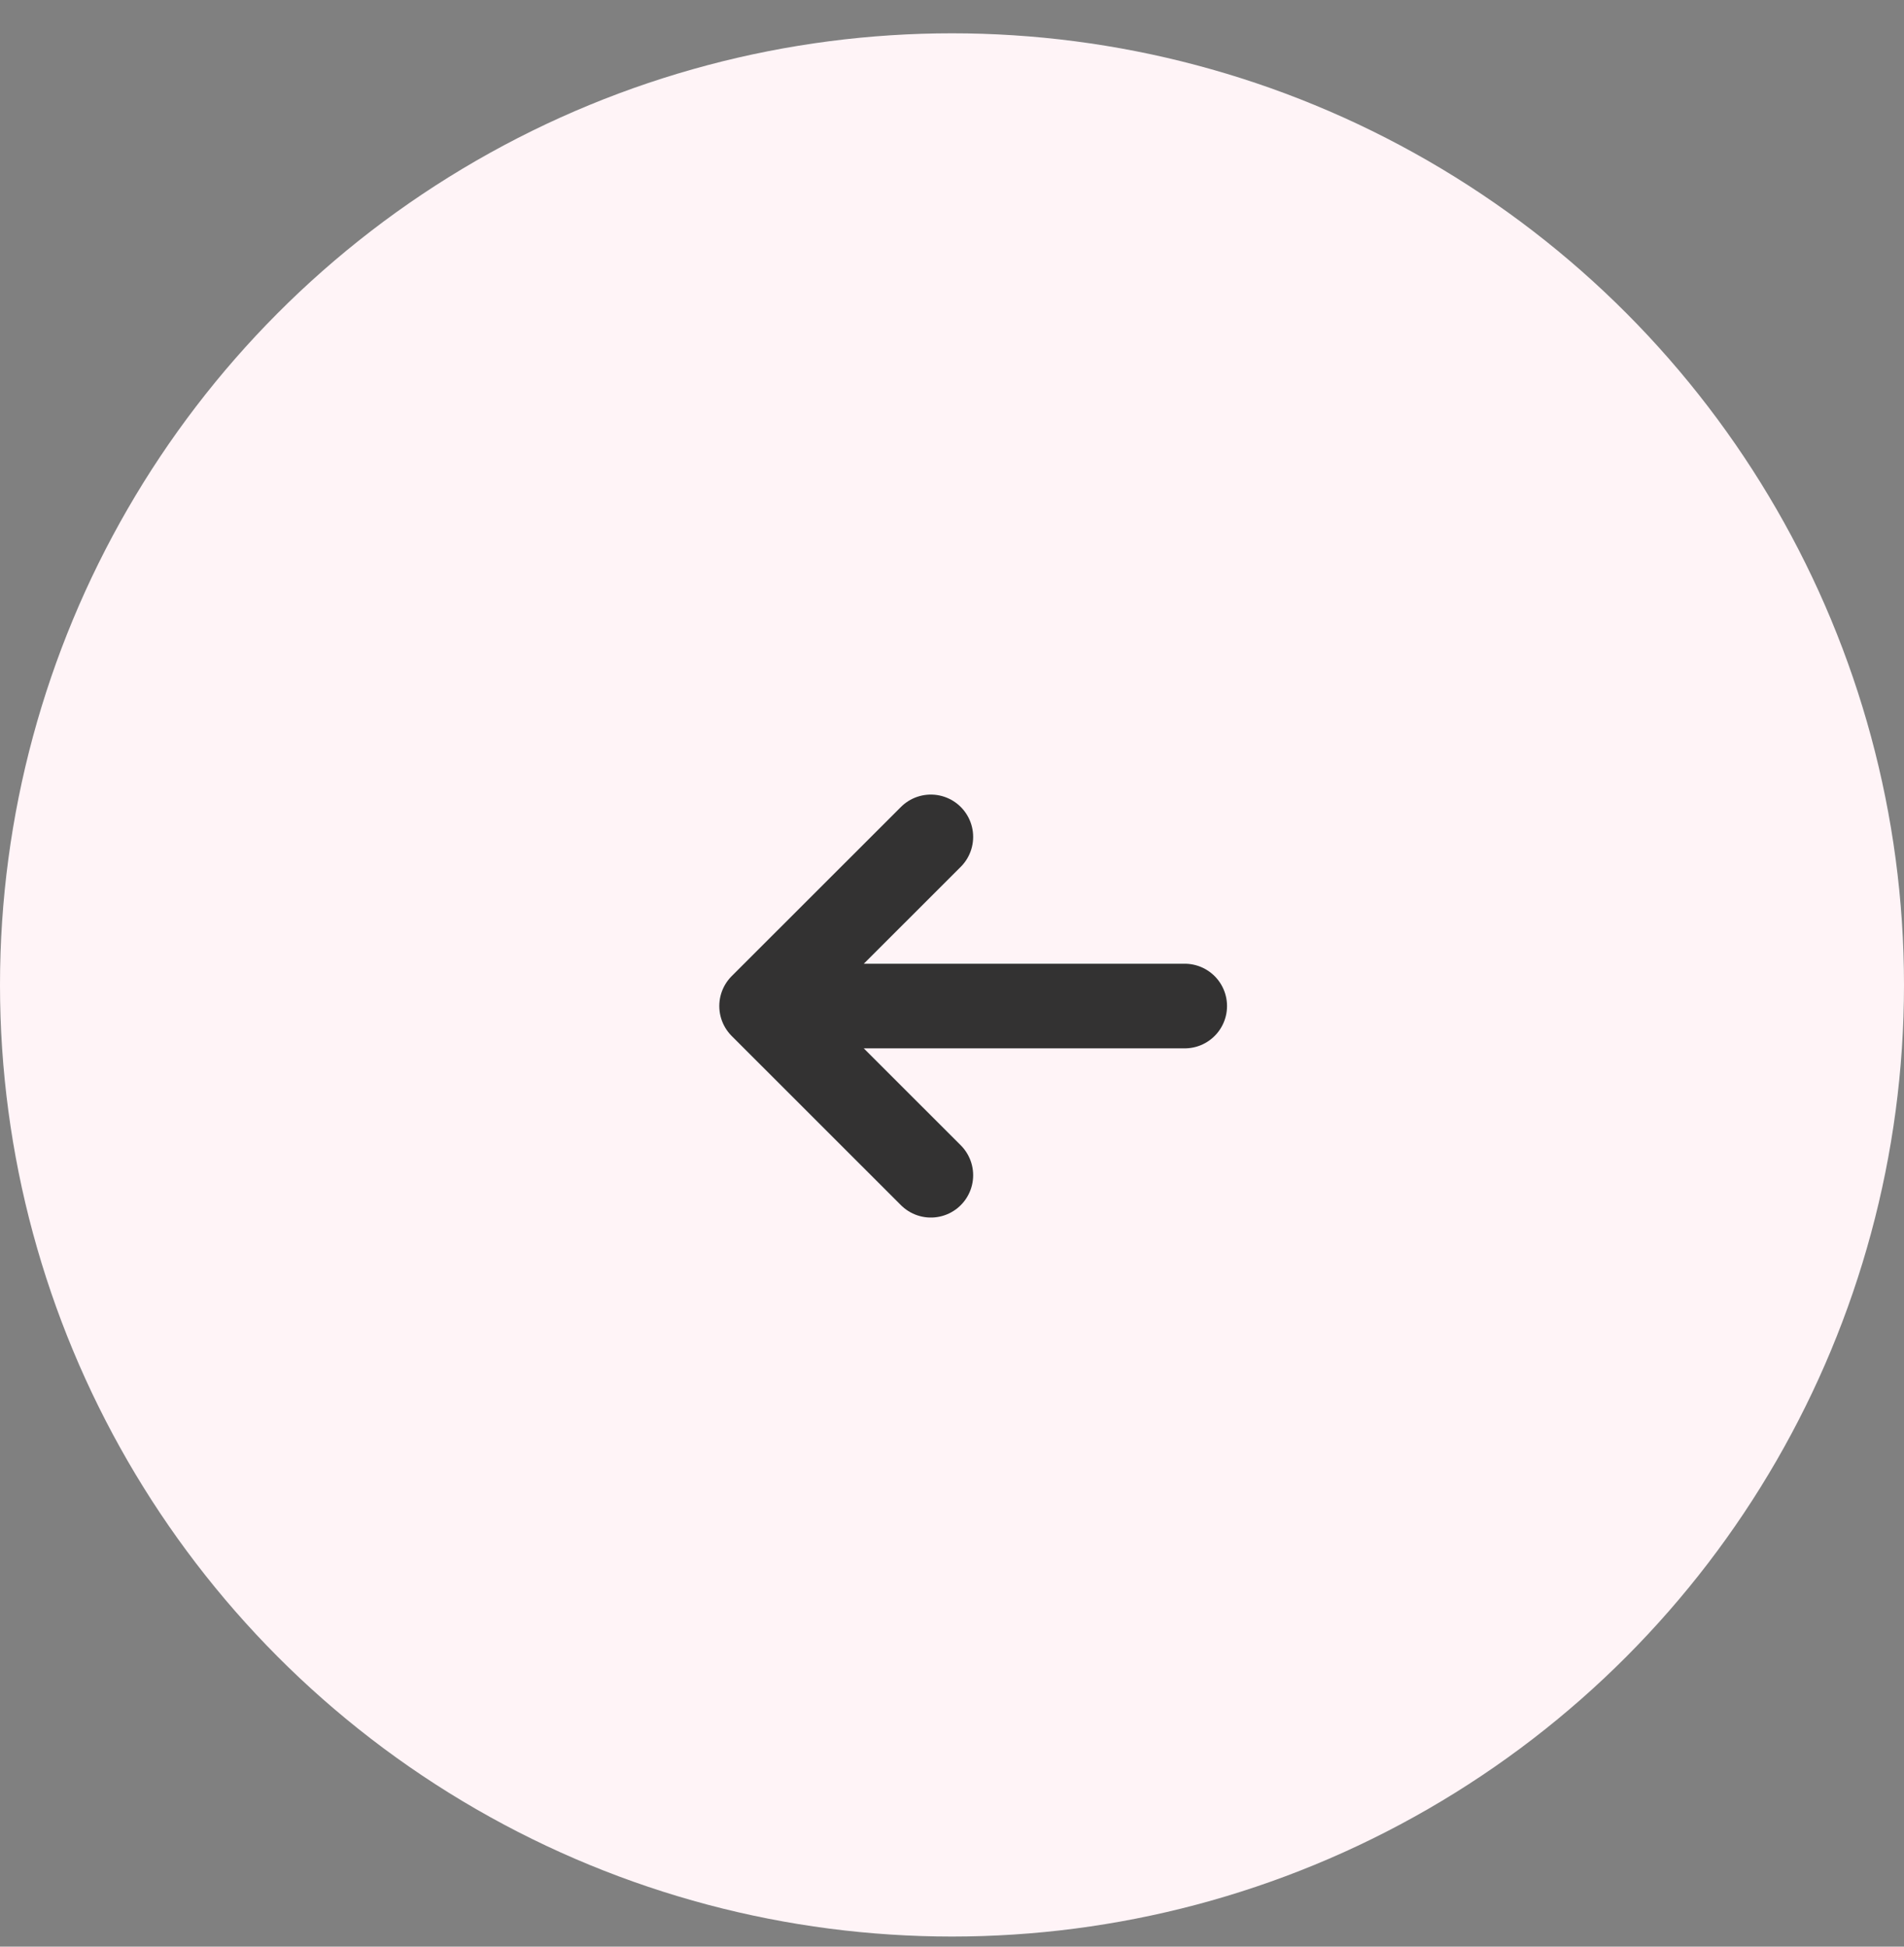
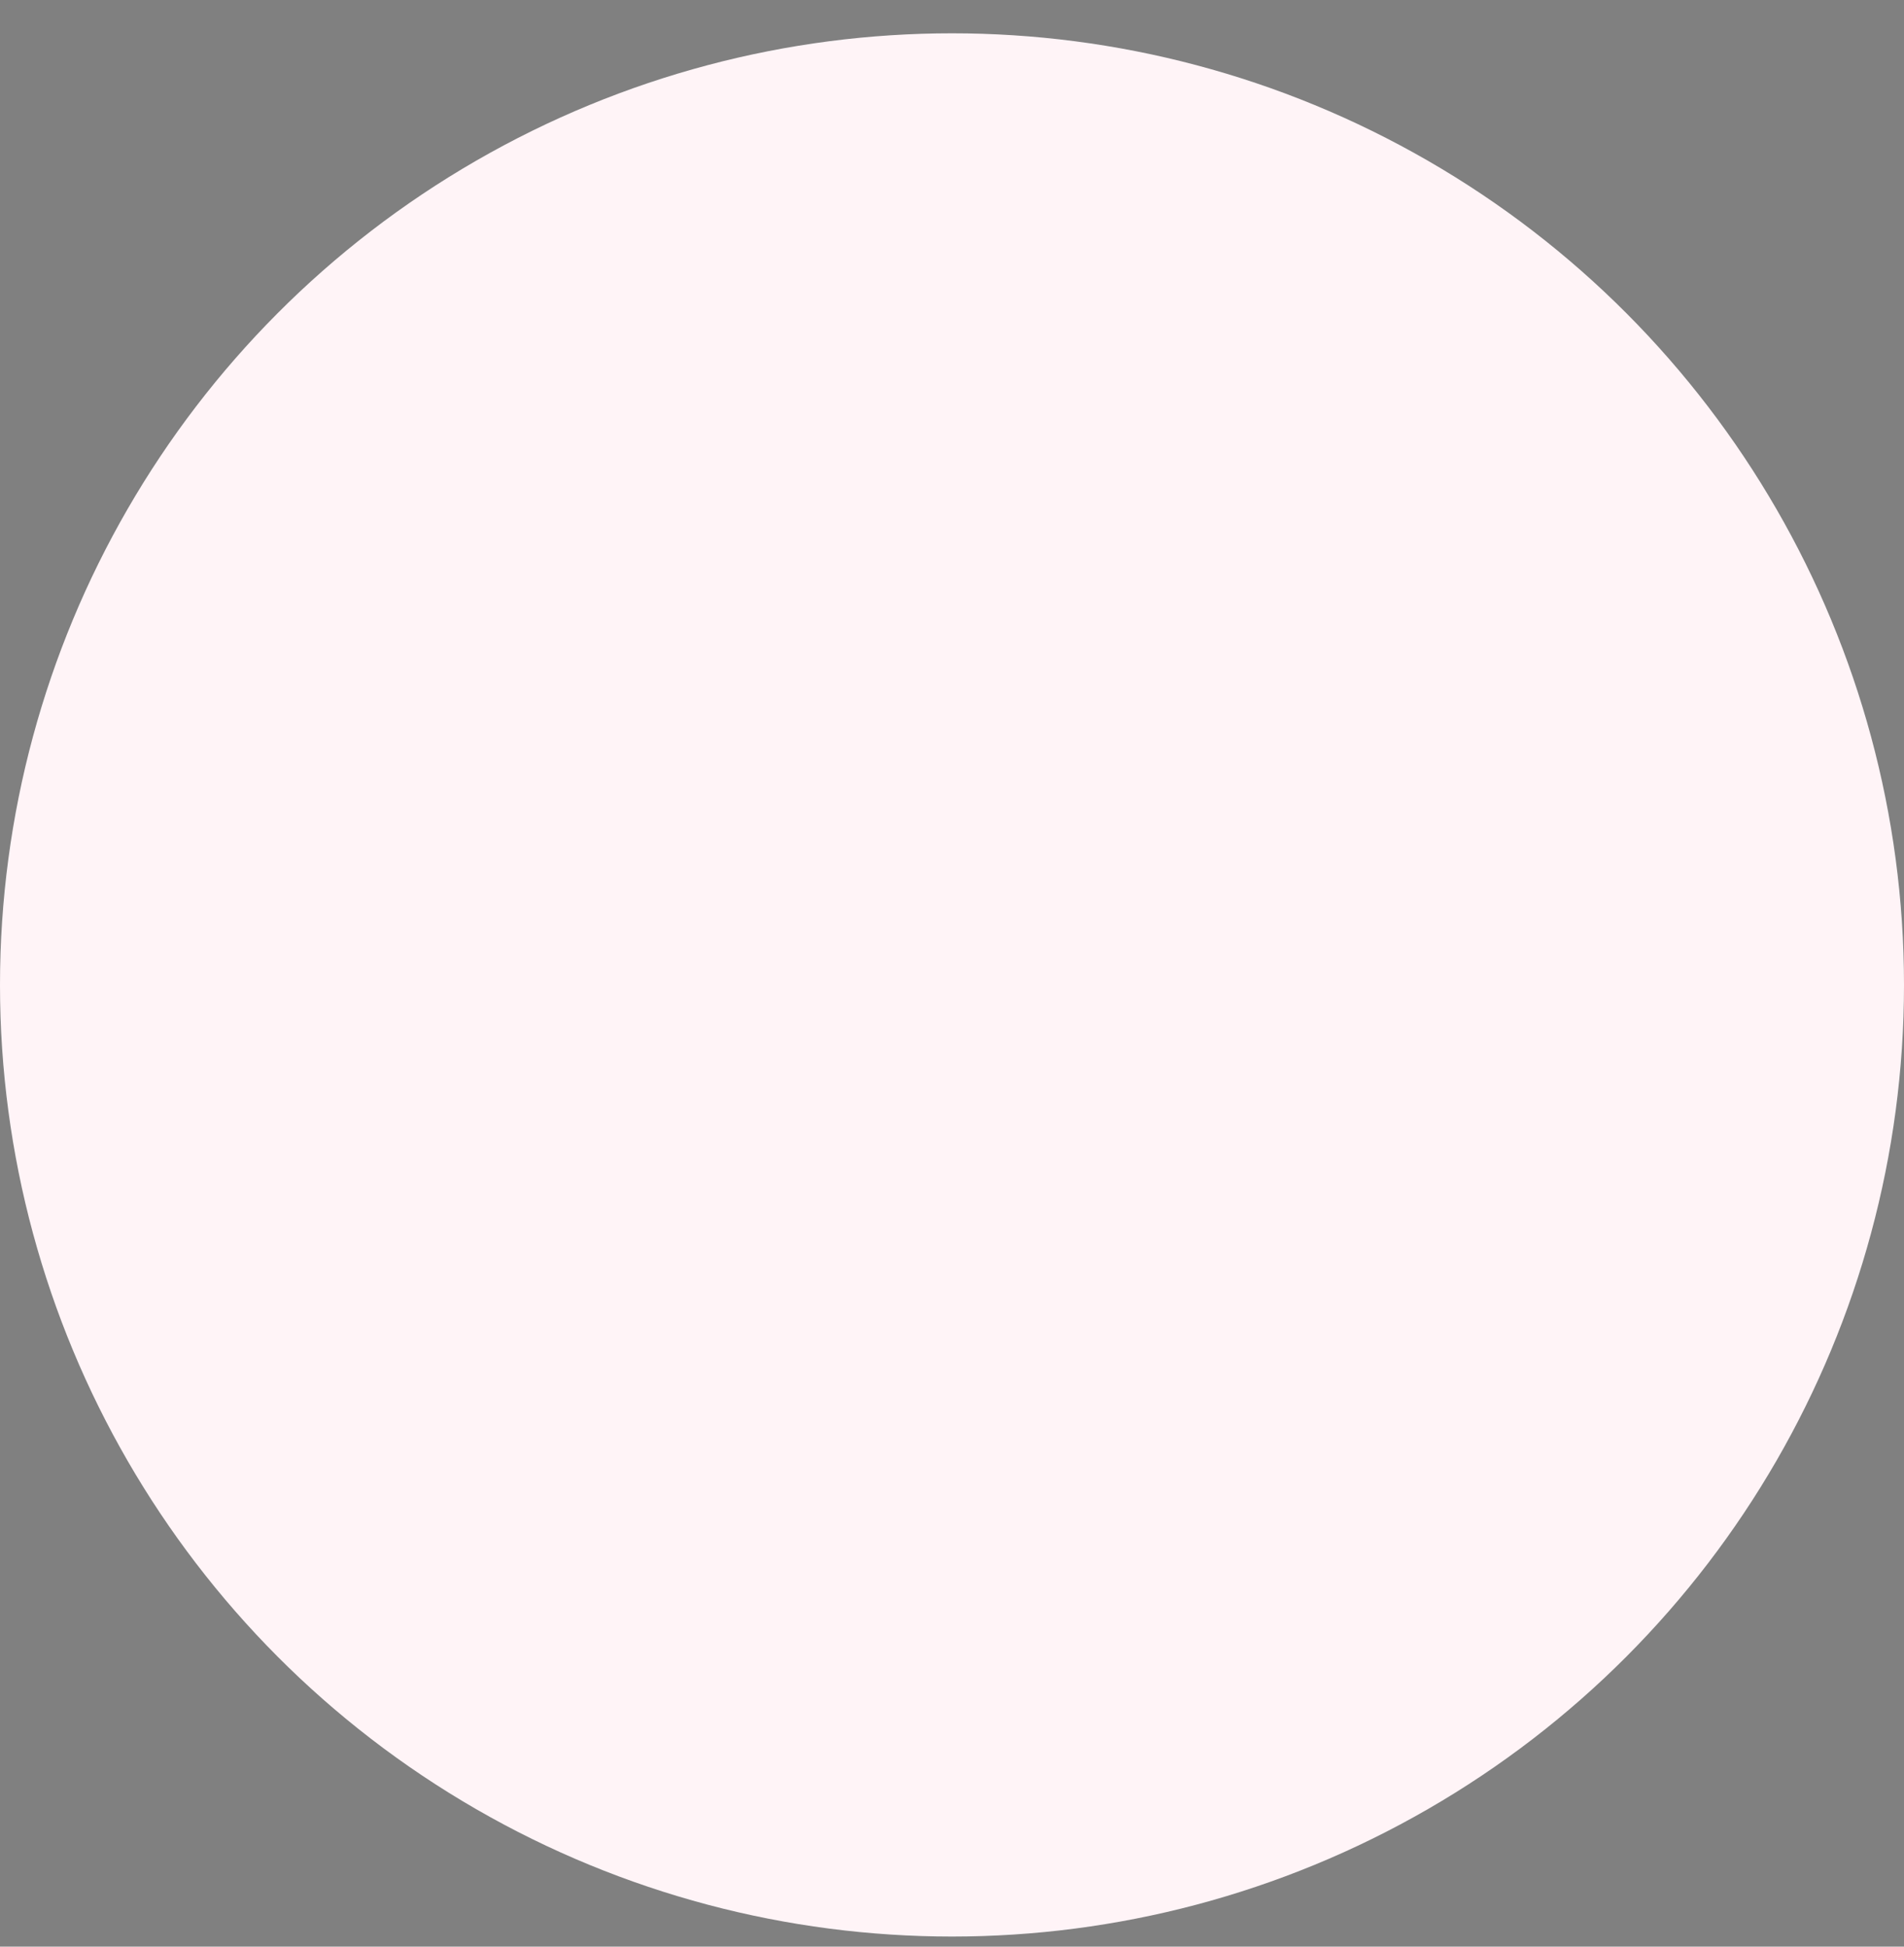
<svg xmlns="http://www.w3.org/2000/svg" width="45" height="46" viewBox="0 0 45 46" fill="none">
  <rect x="0" y="0" width="45" height="46" fill="#808080" stroke="none" />
  <ellipse cx="22.5" cy="23.274" rx="22.5" ry="22.487" fill="#FFF4F7" />
-   <path d="M28 23.773L18 23.773M18 23.773L22 27.771M18 23.773L22 19.776" stroke="#333232" stroke-width="2" stroke-linecap="round" stroke-linejoin="round" />
</svg>